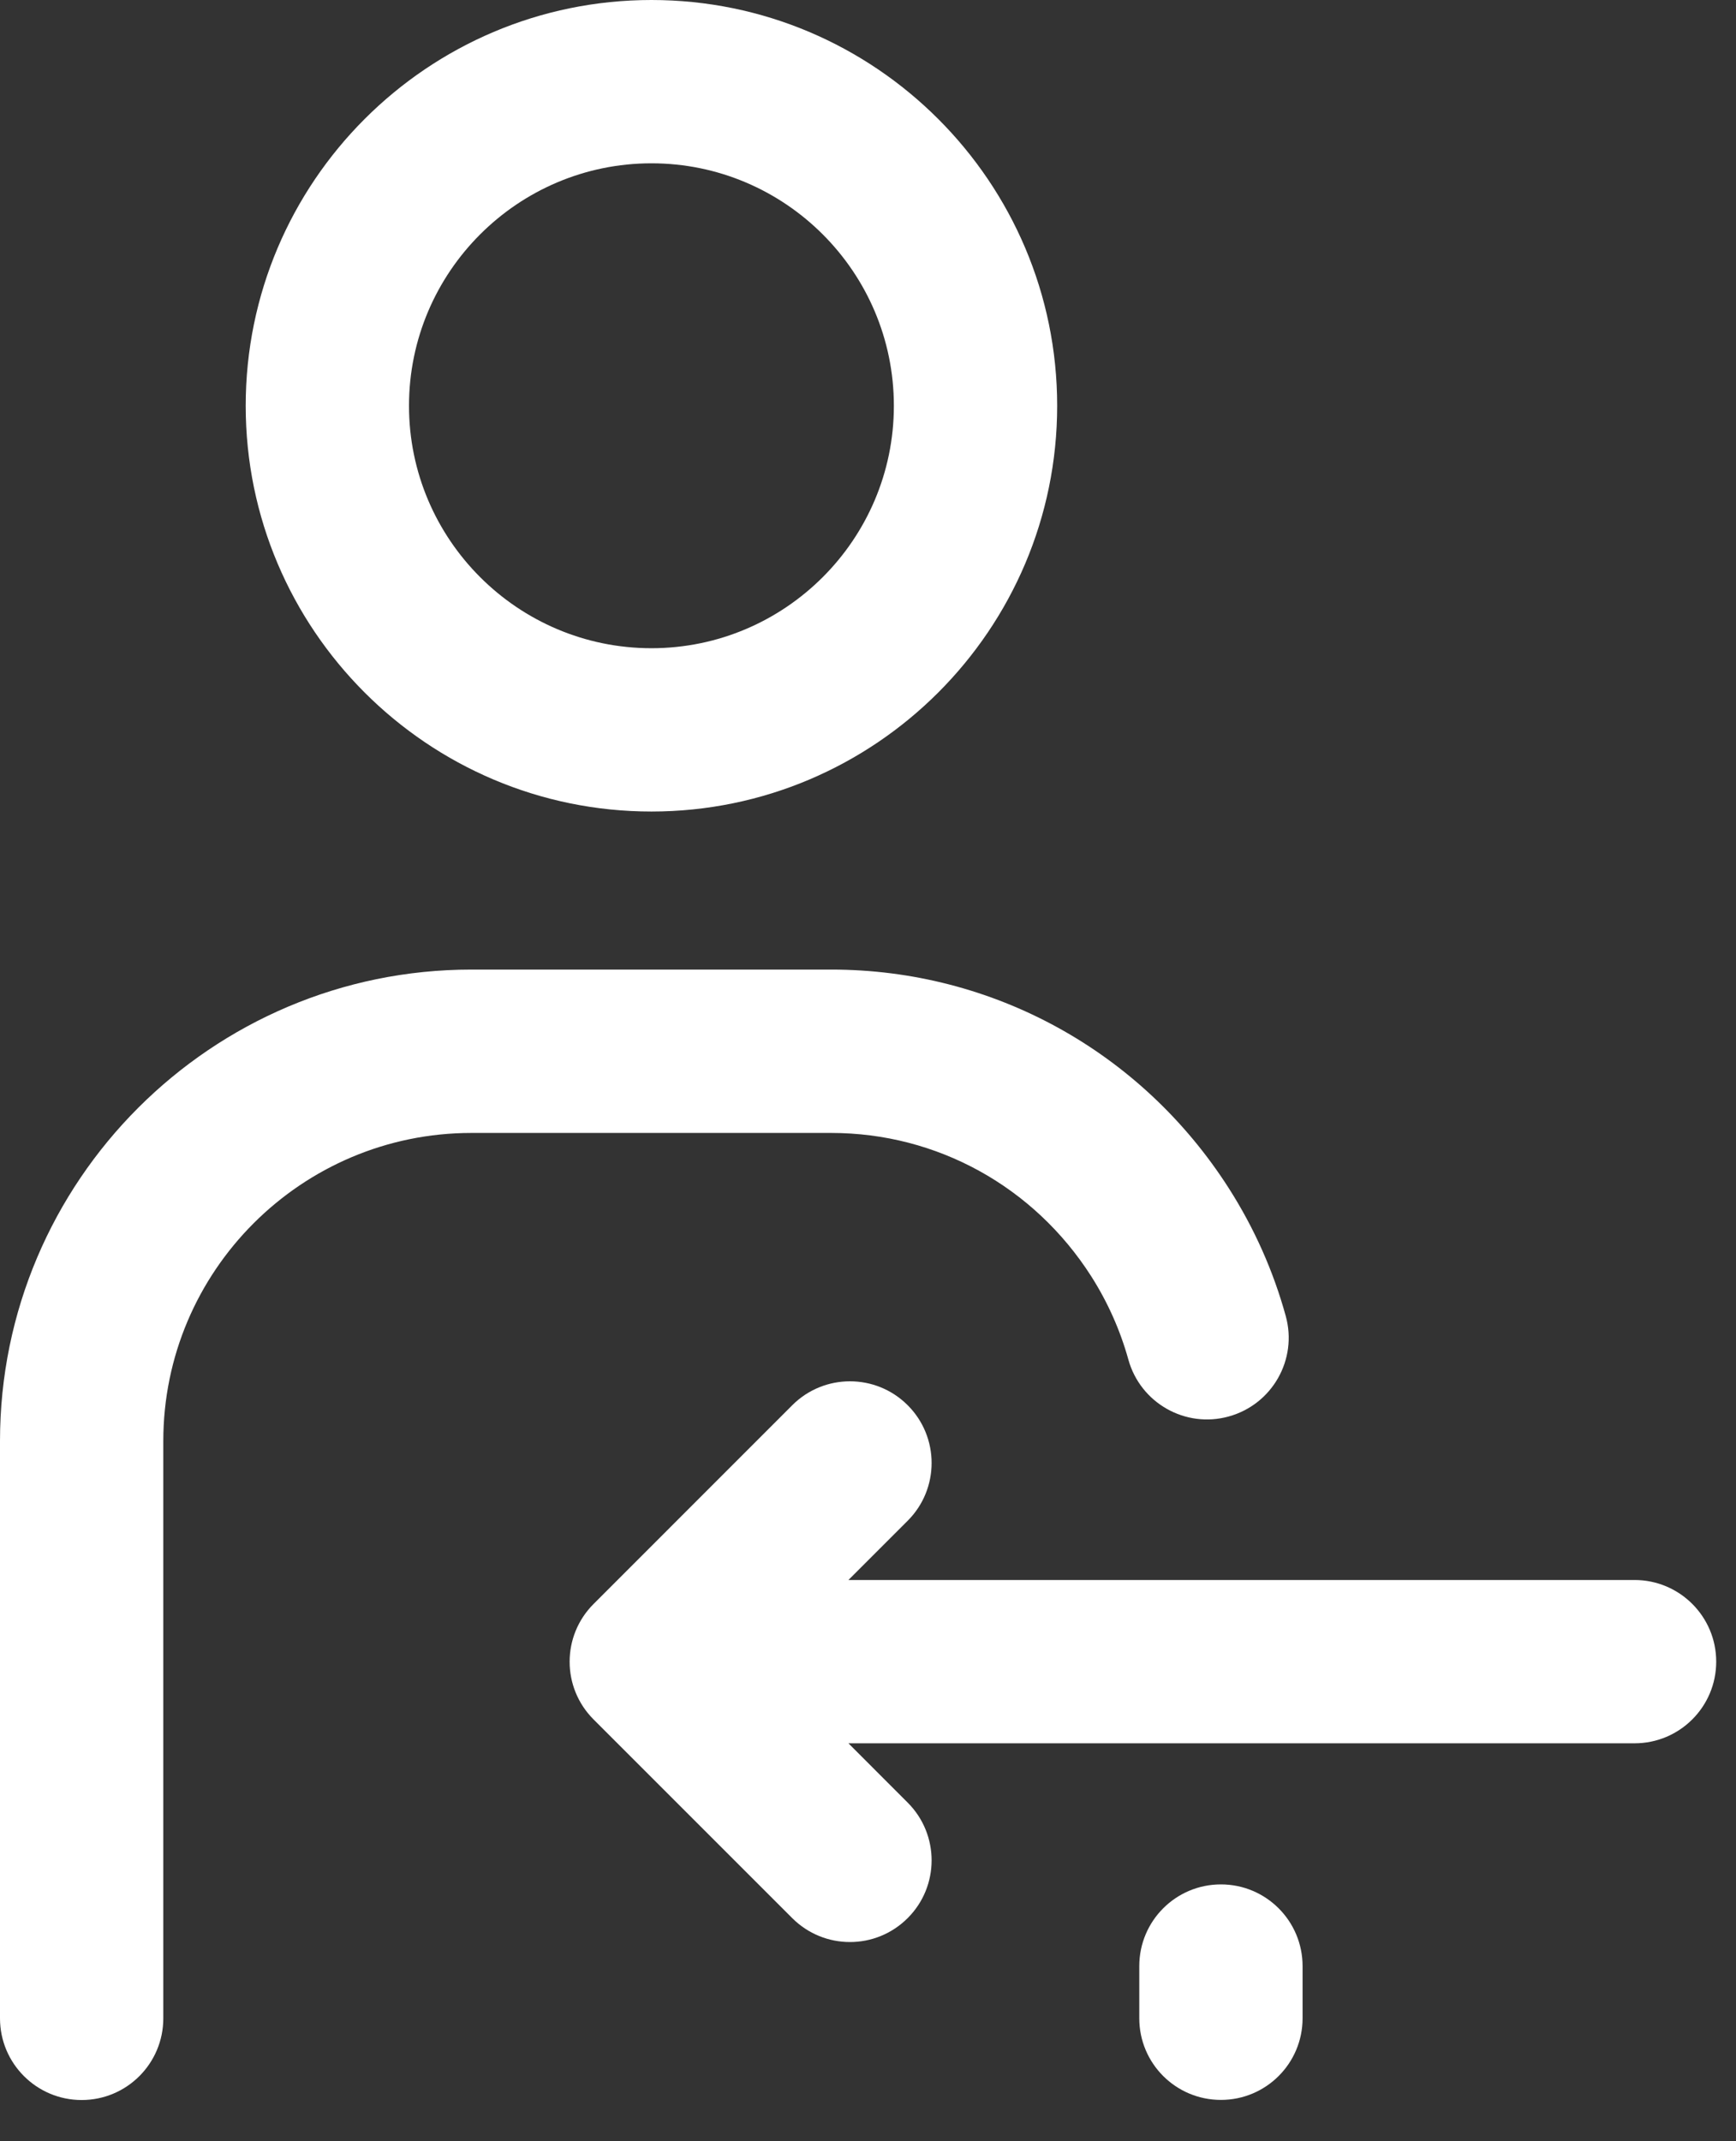
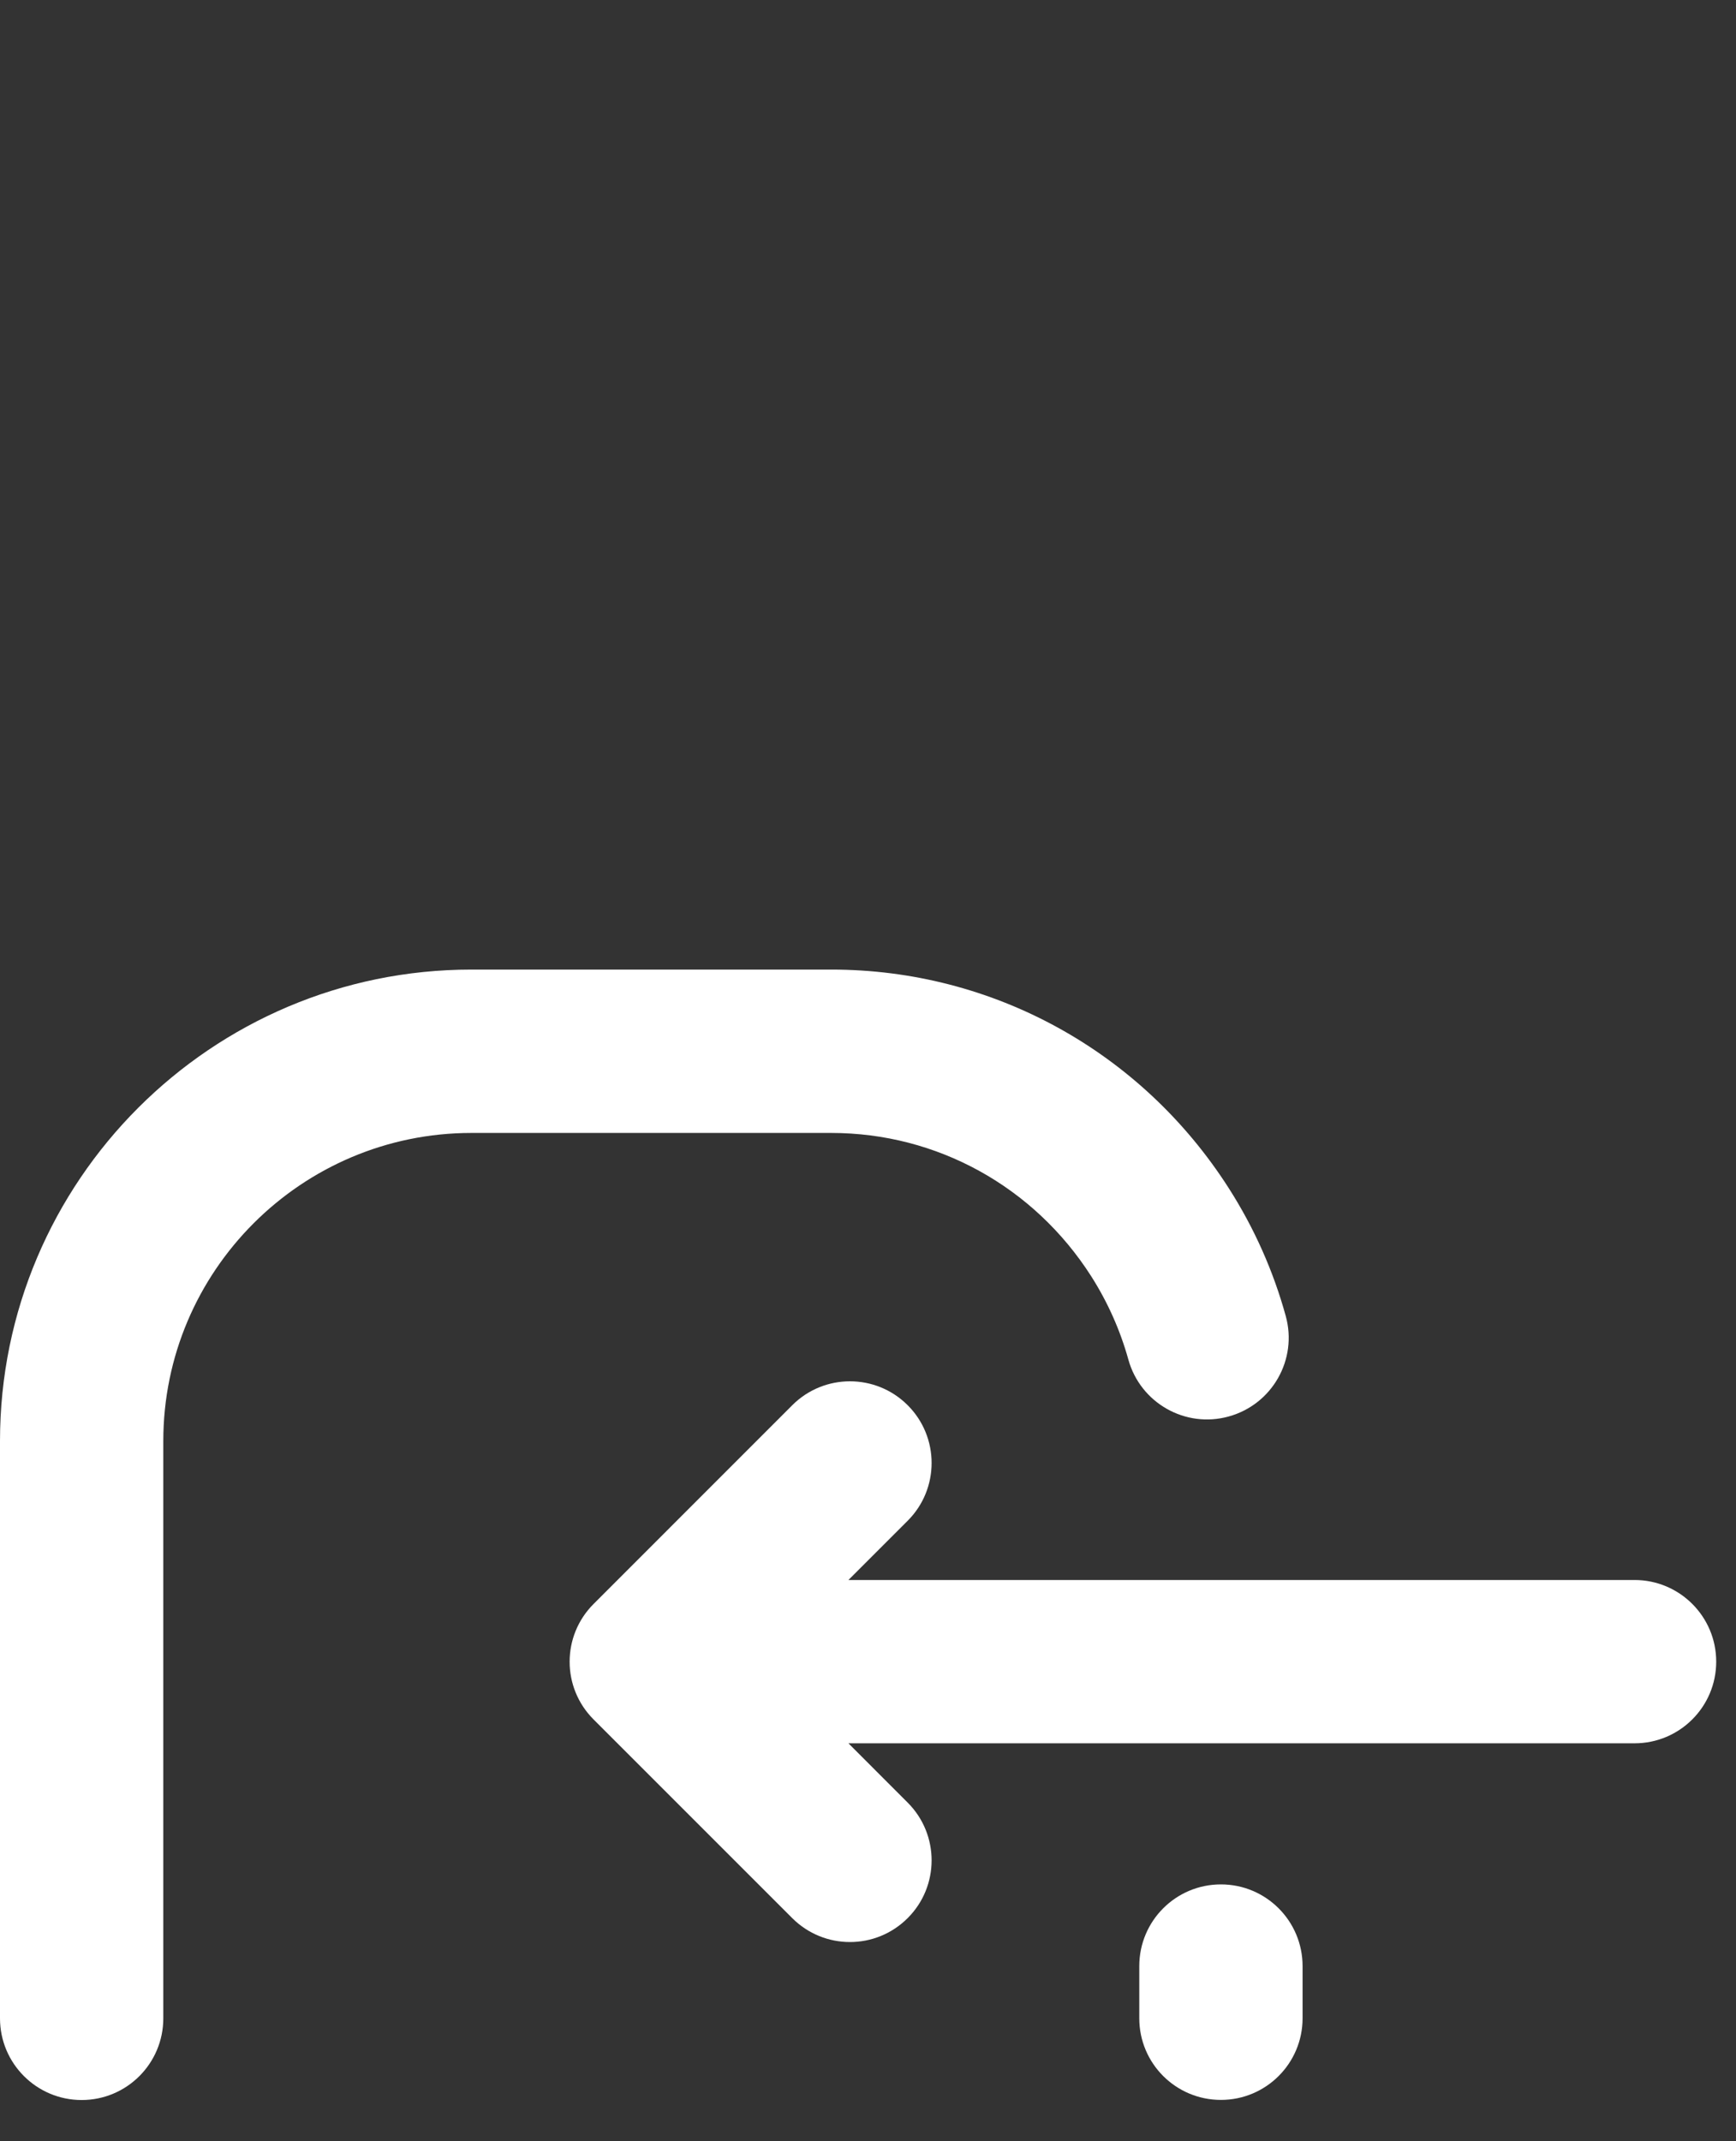
<svg xmlns="http://www.w3.org/2000/svg" width="30" height="37" viewBox="0 0 30 37" fill="none">
  <rect x="0" y="0" width="30" height="37" fill="#333333" stroke="none" />
-   <path d="M11.258 14.023C7.391 14.023 4.246 10.878 4.246 7.012C4.246 3.145 7.391 0 11.258 0C15.124 0 18.269 3.145 18.269 7.012C18.269 10.878 15.124 14.023 11.258 14.023ZM11.258 2.822C8.948 2.822 7.068 4.702 7.068 7.012C7.068 9.321 8.948 11.201 11.258 11.201C13.568 11.201 15.447 9.321 15.447 7.012C15.447 4.702 13.568 2.822 11.258 2.822Z" fill="white" />
  <path d="M1.411 36.288C0.632 36.288 0 35.656 0 34.876V24.9C0 20.408 3.654 16.754 8.146 16.754H14.366C17.156 16.754 19.724 18.167 21.236 20.534C21.673 21.218 22.004 21.961 22.219 22.74C22.427 23.491 21.986 24.268 21.235 24.476C20.485 24.685 19.707 24.244 19.499 23.492C19.358 22.985 19.142 22.501 18.857 22.053C17.866 20.502 16.188 19.577 14.366 19.577H8.146C5.21 19.577 2.822 21.965 2.822 24.9V34.876C2.822 35.656 2.191 36.288 1.411 36.288Z" fill="white" />
  <path d="M21.099 36.286C20.319 36.286 19.688 35.655 19.688 34.875V33.974C19.688 33.194 20.319 32.562 21.099 32.562C21.878 32.562 22.51 33.194 22.51 33.974V34.875C22.51 35.655 21.878 36.286 21.099 36.286Z" fill="white" />
  <path d="M10.258 27.716L13.691 24.282C14.242 23.731 15.135 23.731 15.686 24.282C16.237 24.833 16.237 25.727 15.686 26.278L14.662 27.302H28.247C29.026 27.302 29.658 27.934 29.658 28.713C29.658 29.493 29.026 30.124 28.247 30.124H14.662L15.686 31.149C16.237 31.7 16.237 32.594 15.686 33.144C15.41 33.42 15.05 33.558 14.688 33.558C14.327 33.558 13.966 33.42 13.69 33.144L10.257 29.711C9.706 29.16 9.706 28.267 10.258 27.716Z" fill="white" />
</svg>